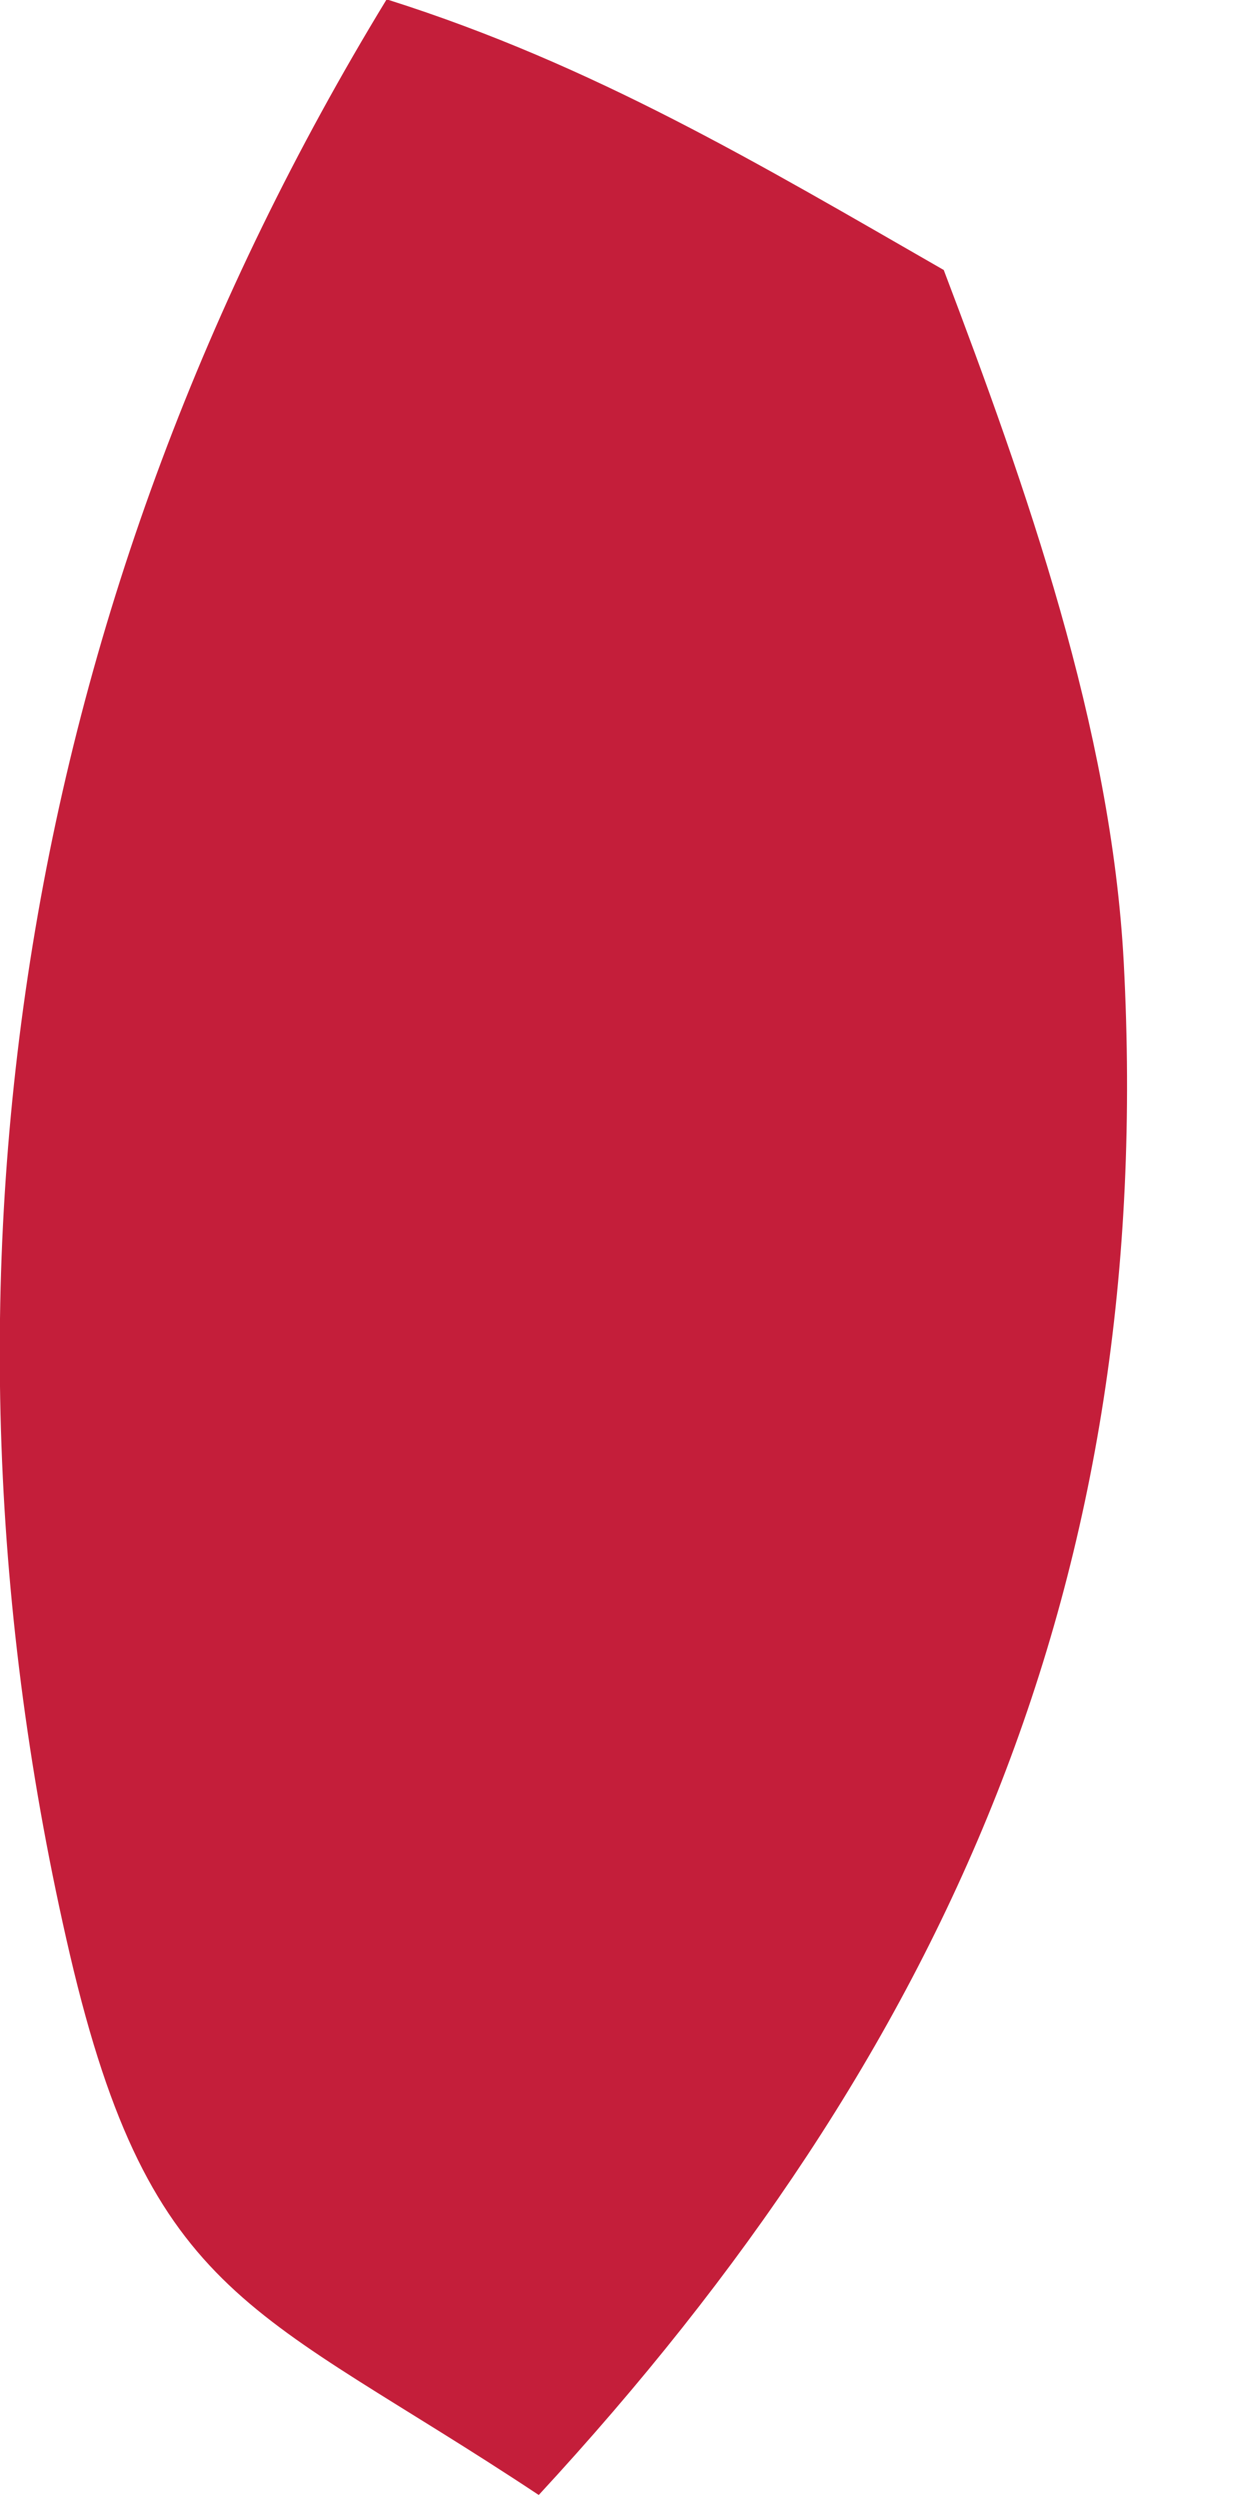
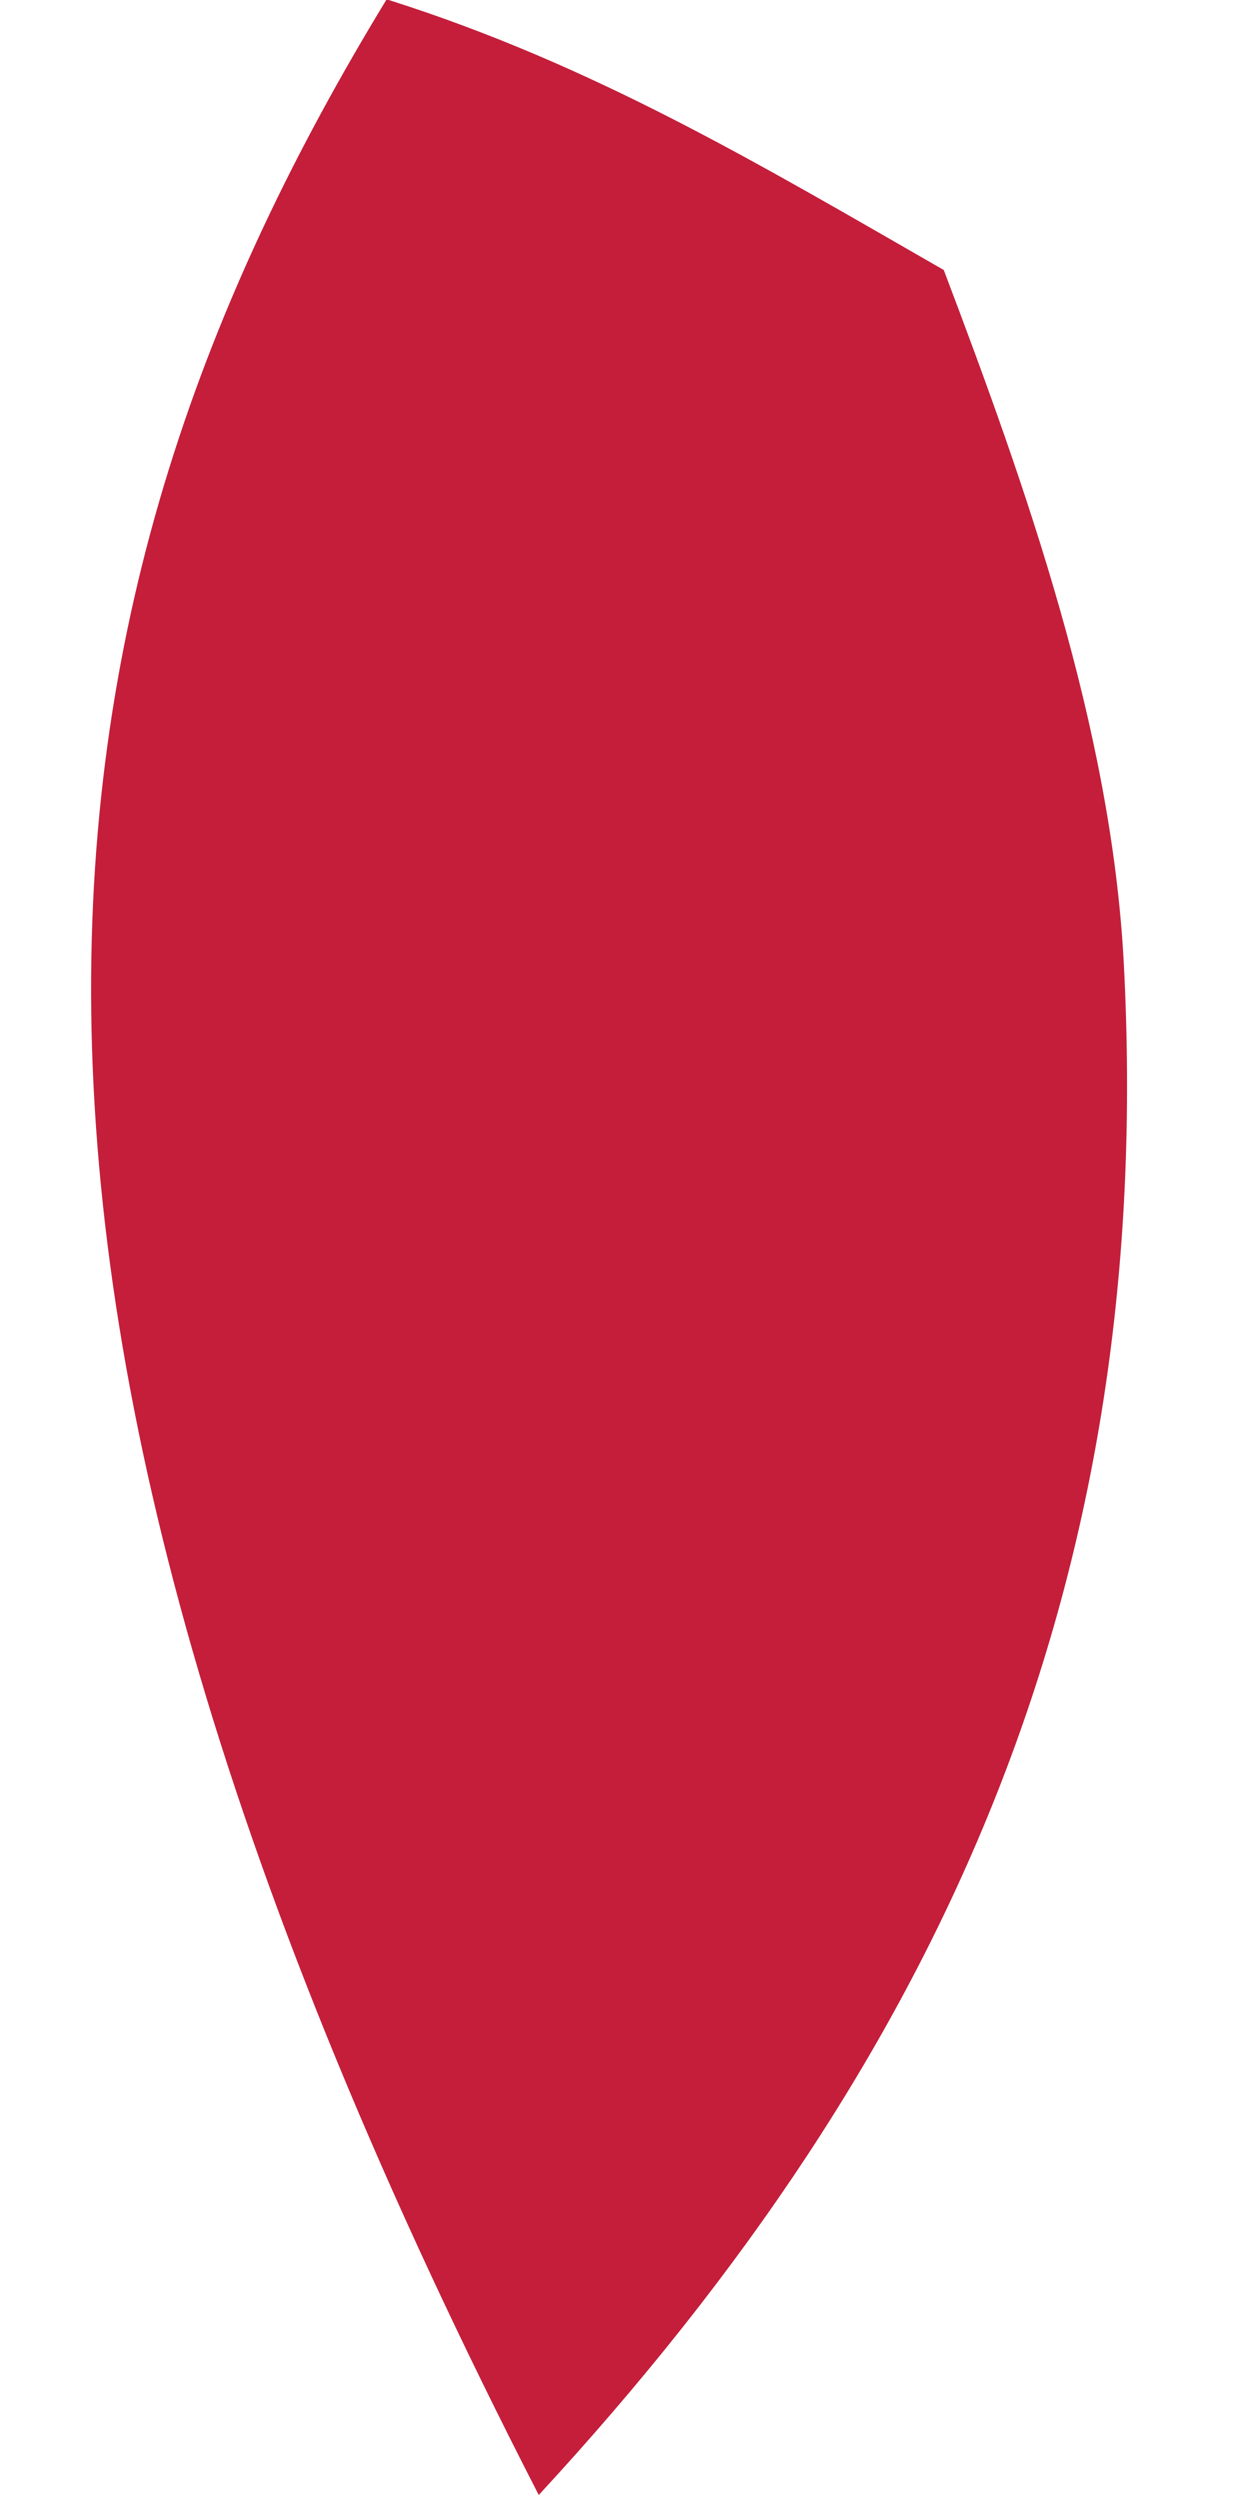
<svg xmlns="http://www.w3.org/2000/svg" fill="none" height="100%" overflow="visible" preserveAspectRatio="none" style="display: block;" viewBox="0 0 1 2" width="100%">
-   <path d="M0.311 0C0.475 0.052 0.607 0.131 0.755 0.216C0.821 0.39 0.889 0.582 0.899 0.77C0.925 1.263 0.758 1.642 0.431 1.996C0.205 1.846 0.121 1.842 0.056 1.564C-0.071 1.019 0.019 0.476 0.309 0H0.311Z" fill="#C41E3A" id="Vector" />
+   <path d="M0.311 0C0.475 0.052 0.607 0.131 0.755 0.216C0.821 0.39 0.889 0.582 0.899 0.77C0.925 1.263 0.758 1.642 0.431 1.996C-0.071 1.019 0.019 0.476 0.309 0H0.311Z" fill="#C41E3A" id="Vector" />
</svg>